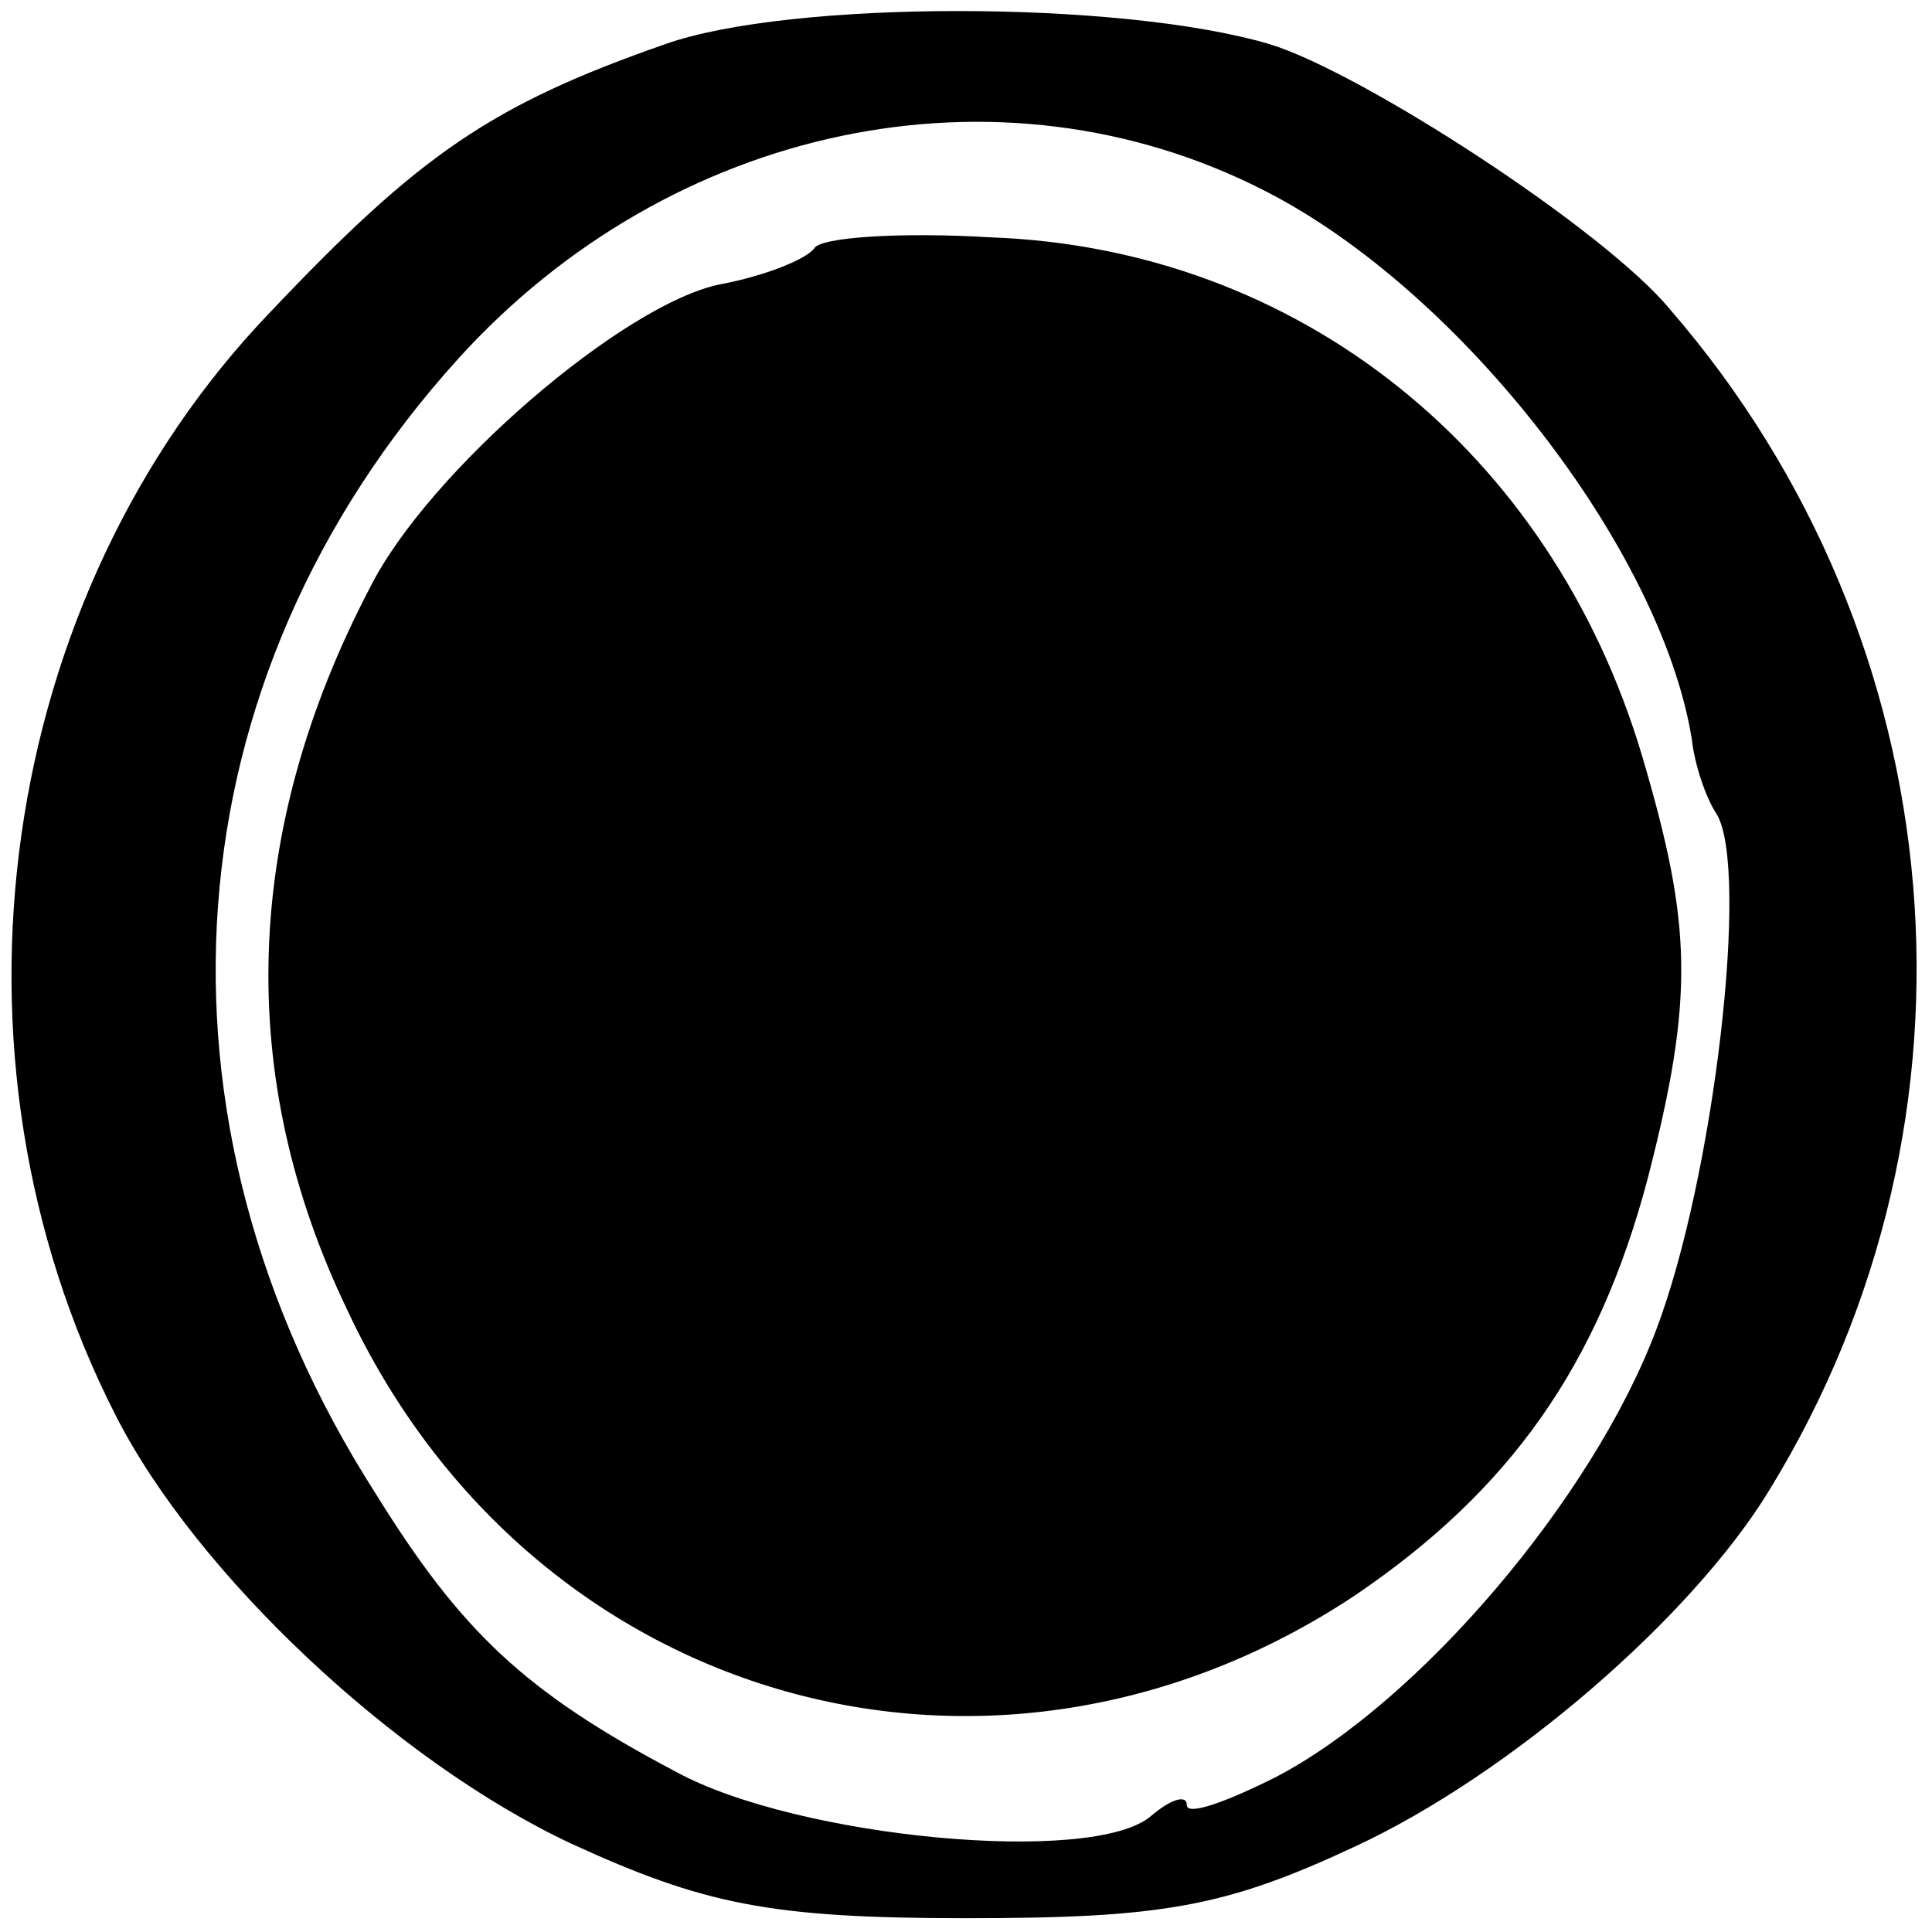
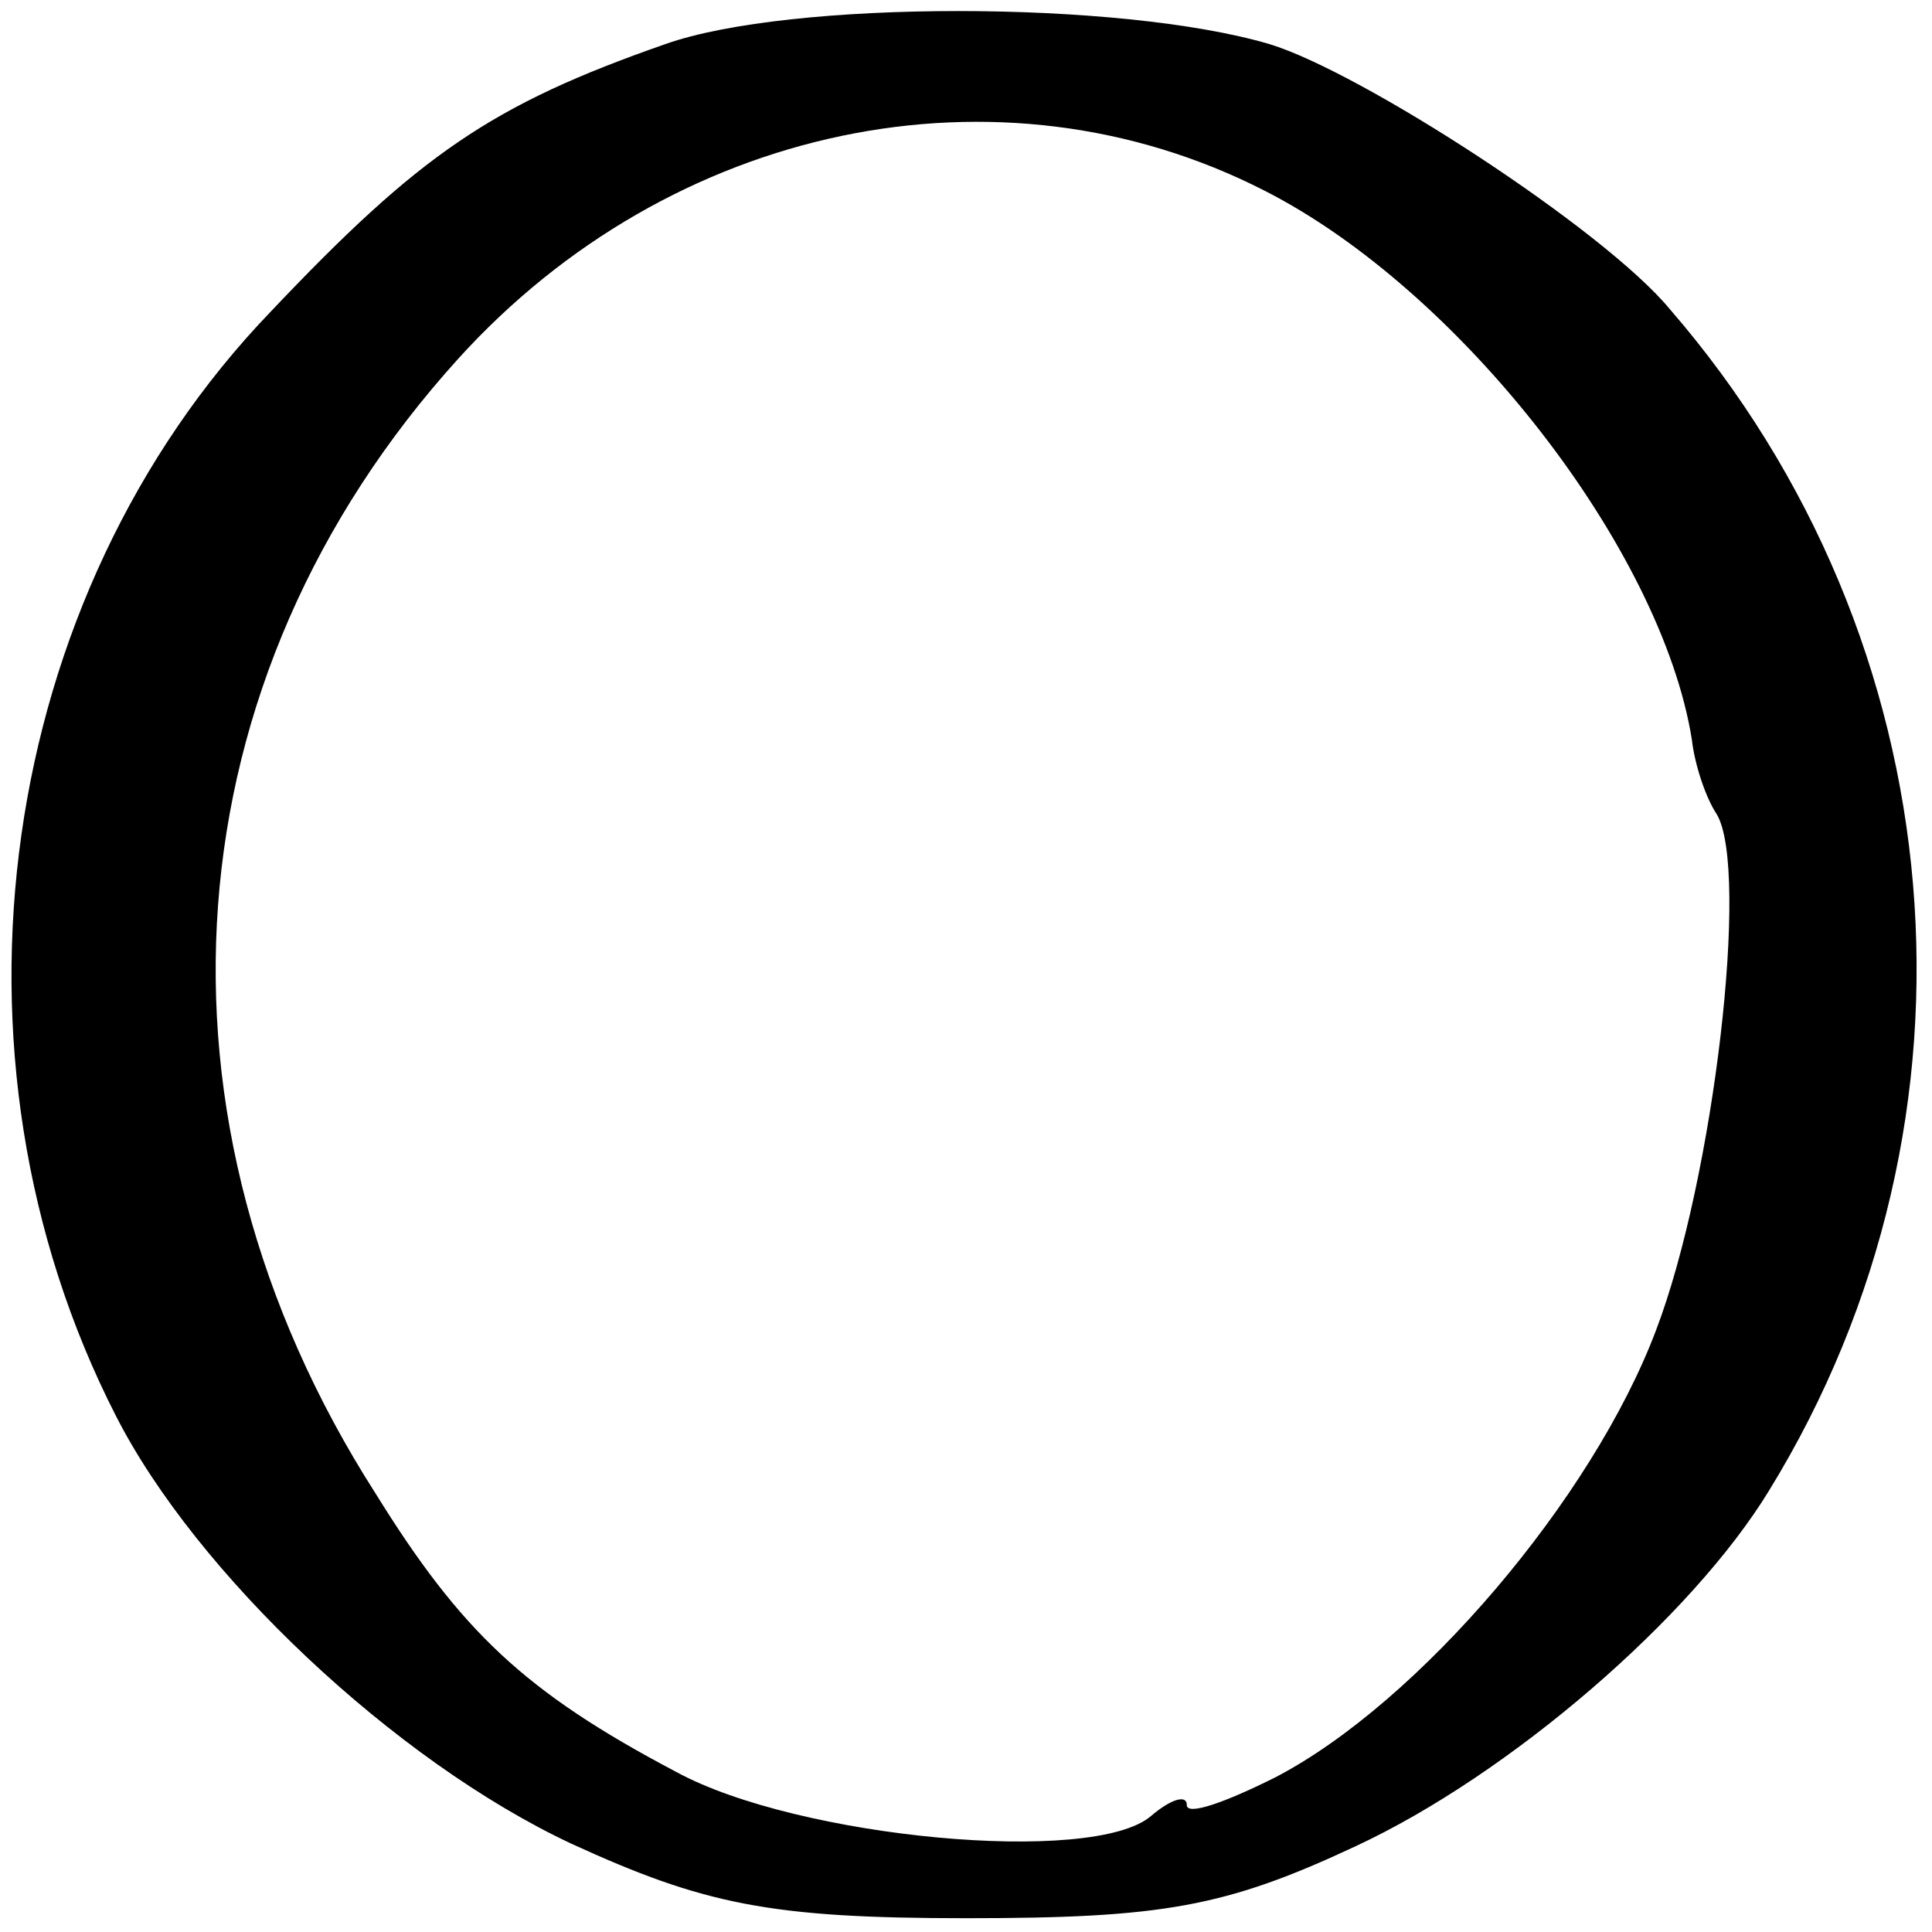
<svg xmlns="http://www.w3.org/2000/svg" version="1.0" width="70pt" height="70pt" viewBox="0 0 70 70" preserveAspectRatio="xMidYMid meet">
  <g transform="translate(0,70) scale(0.1,-0.1)" fill="#000000" stroke="none">
    <path d="M241 684 c-63 -22 -89 -40 -143 -97 -99 -103 -123 -269 -56 -400 29 -57 101 -125 165 -155 48 -22 72 -27 143 -27 71 0 94 4 141 26 56 26 122 83 150 129 83 135 68 308 -36 428 -24 29 -112 86 -145 96 -54 16 -174 16 -219 0z m217 -53 c71 -36 144 -130 155 -199 1 -9 5 -21 9 -27 12 -20 -1 -132 -22 -187 -23 -61 -86 -135 -138 -162 -18 -9 -32 -14 -32 -10 0 4 -6 2 -13 -4 -21 -18 -128 -8 -172 16 -55 29 -78 51 -109 101 -87 136 -75 295 30 411 77 85 196 110 292 61z" />
-     <path d="M295 610 c-3 -4 -18 -10 -34 -13 -35 -7 -106 -68 -127 -110 -46 -88 -49 -177 -8 -262 67 -143 234 -190 365 -103 56 38 88 83 106 151 17 66 16 92 -2 153 -33 111 -125 184 -236 188 -33 2 -62 0 -64 -4z" />
  </g>
</svg>